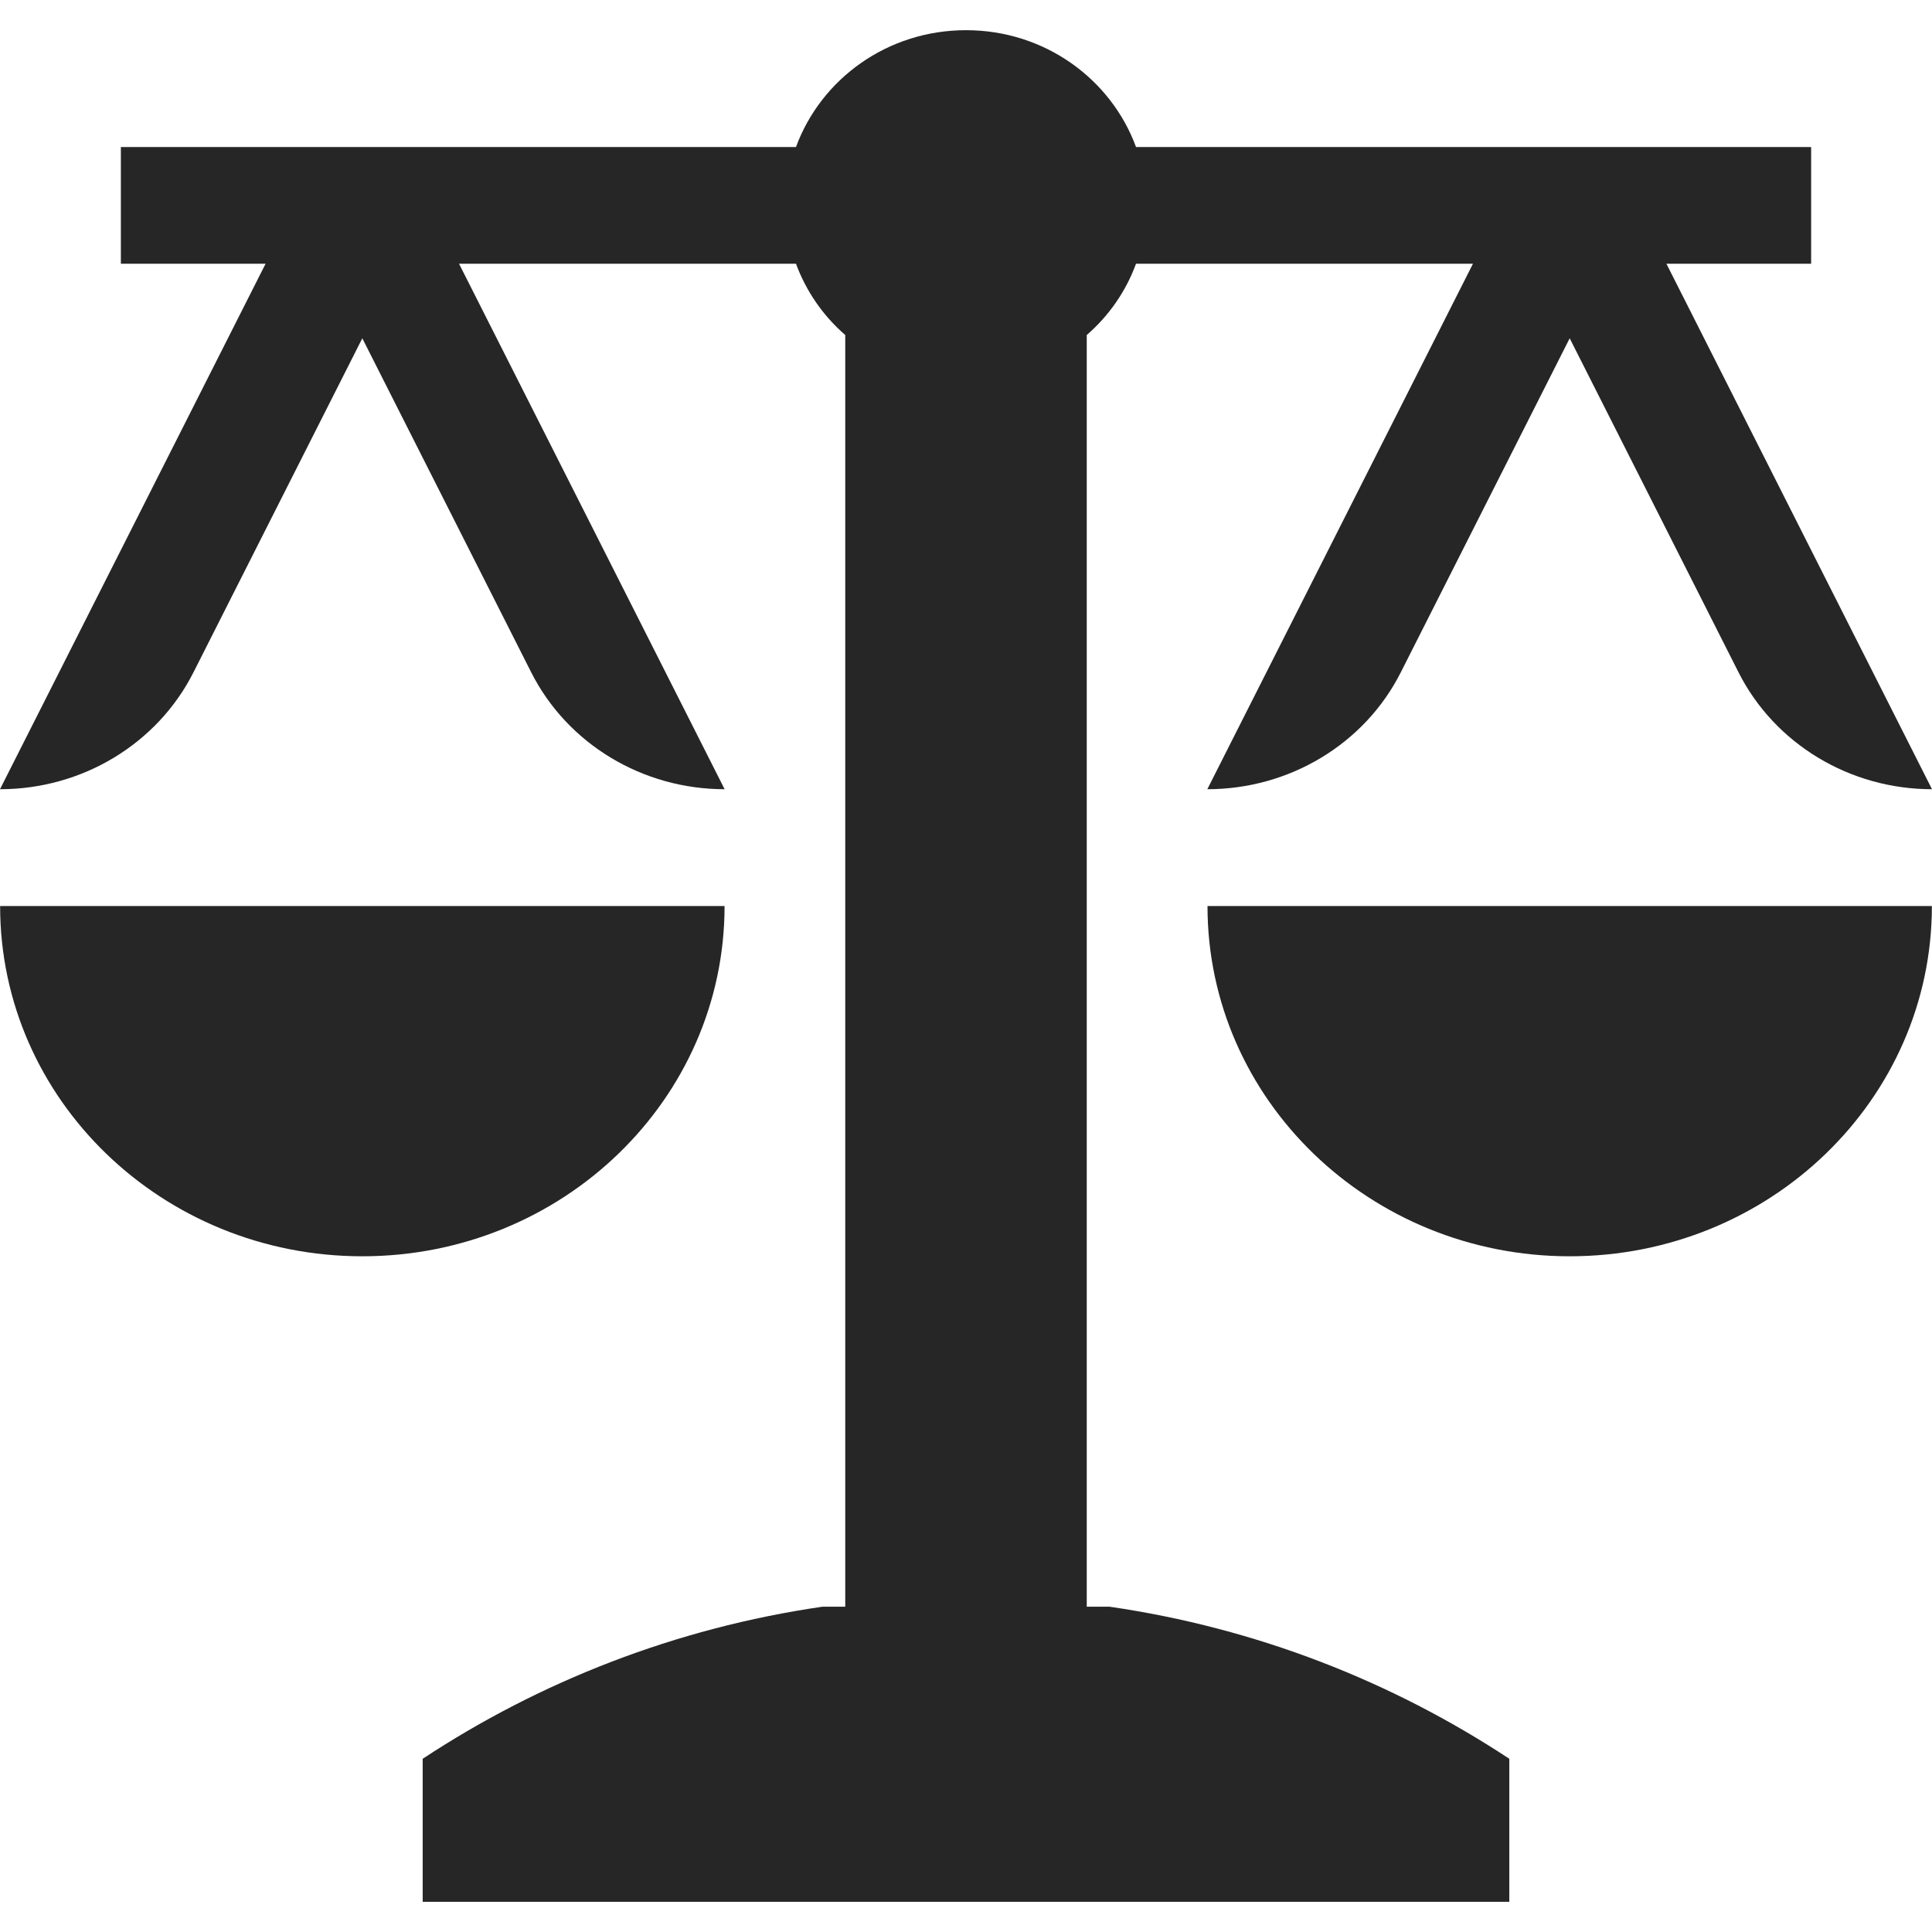
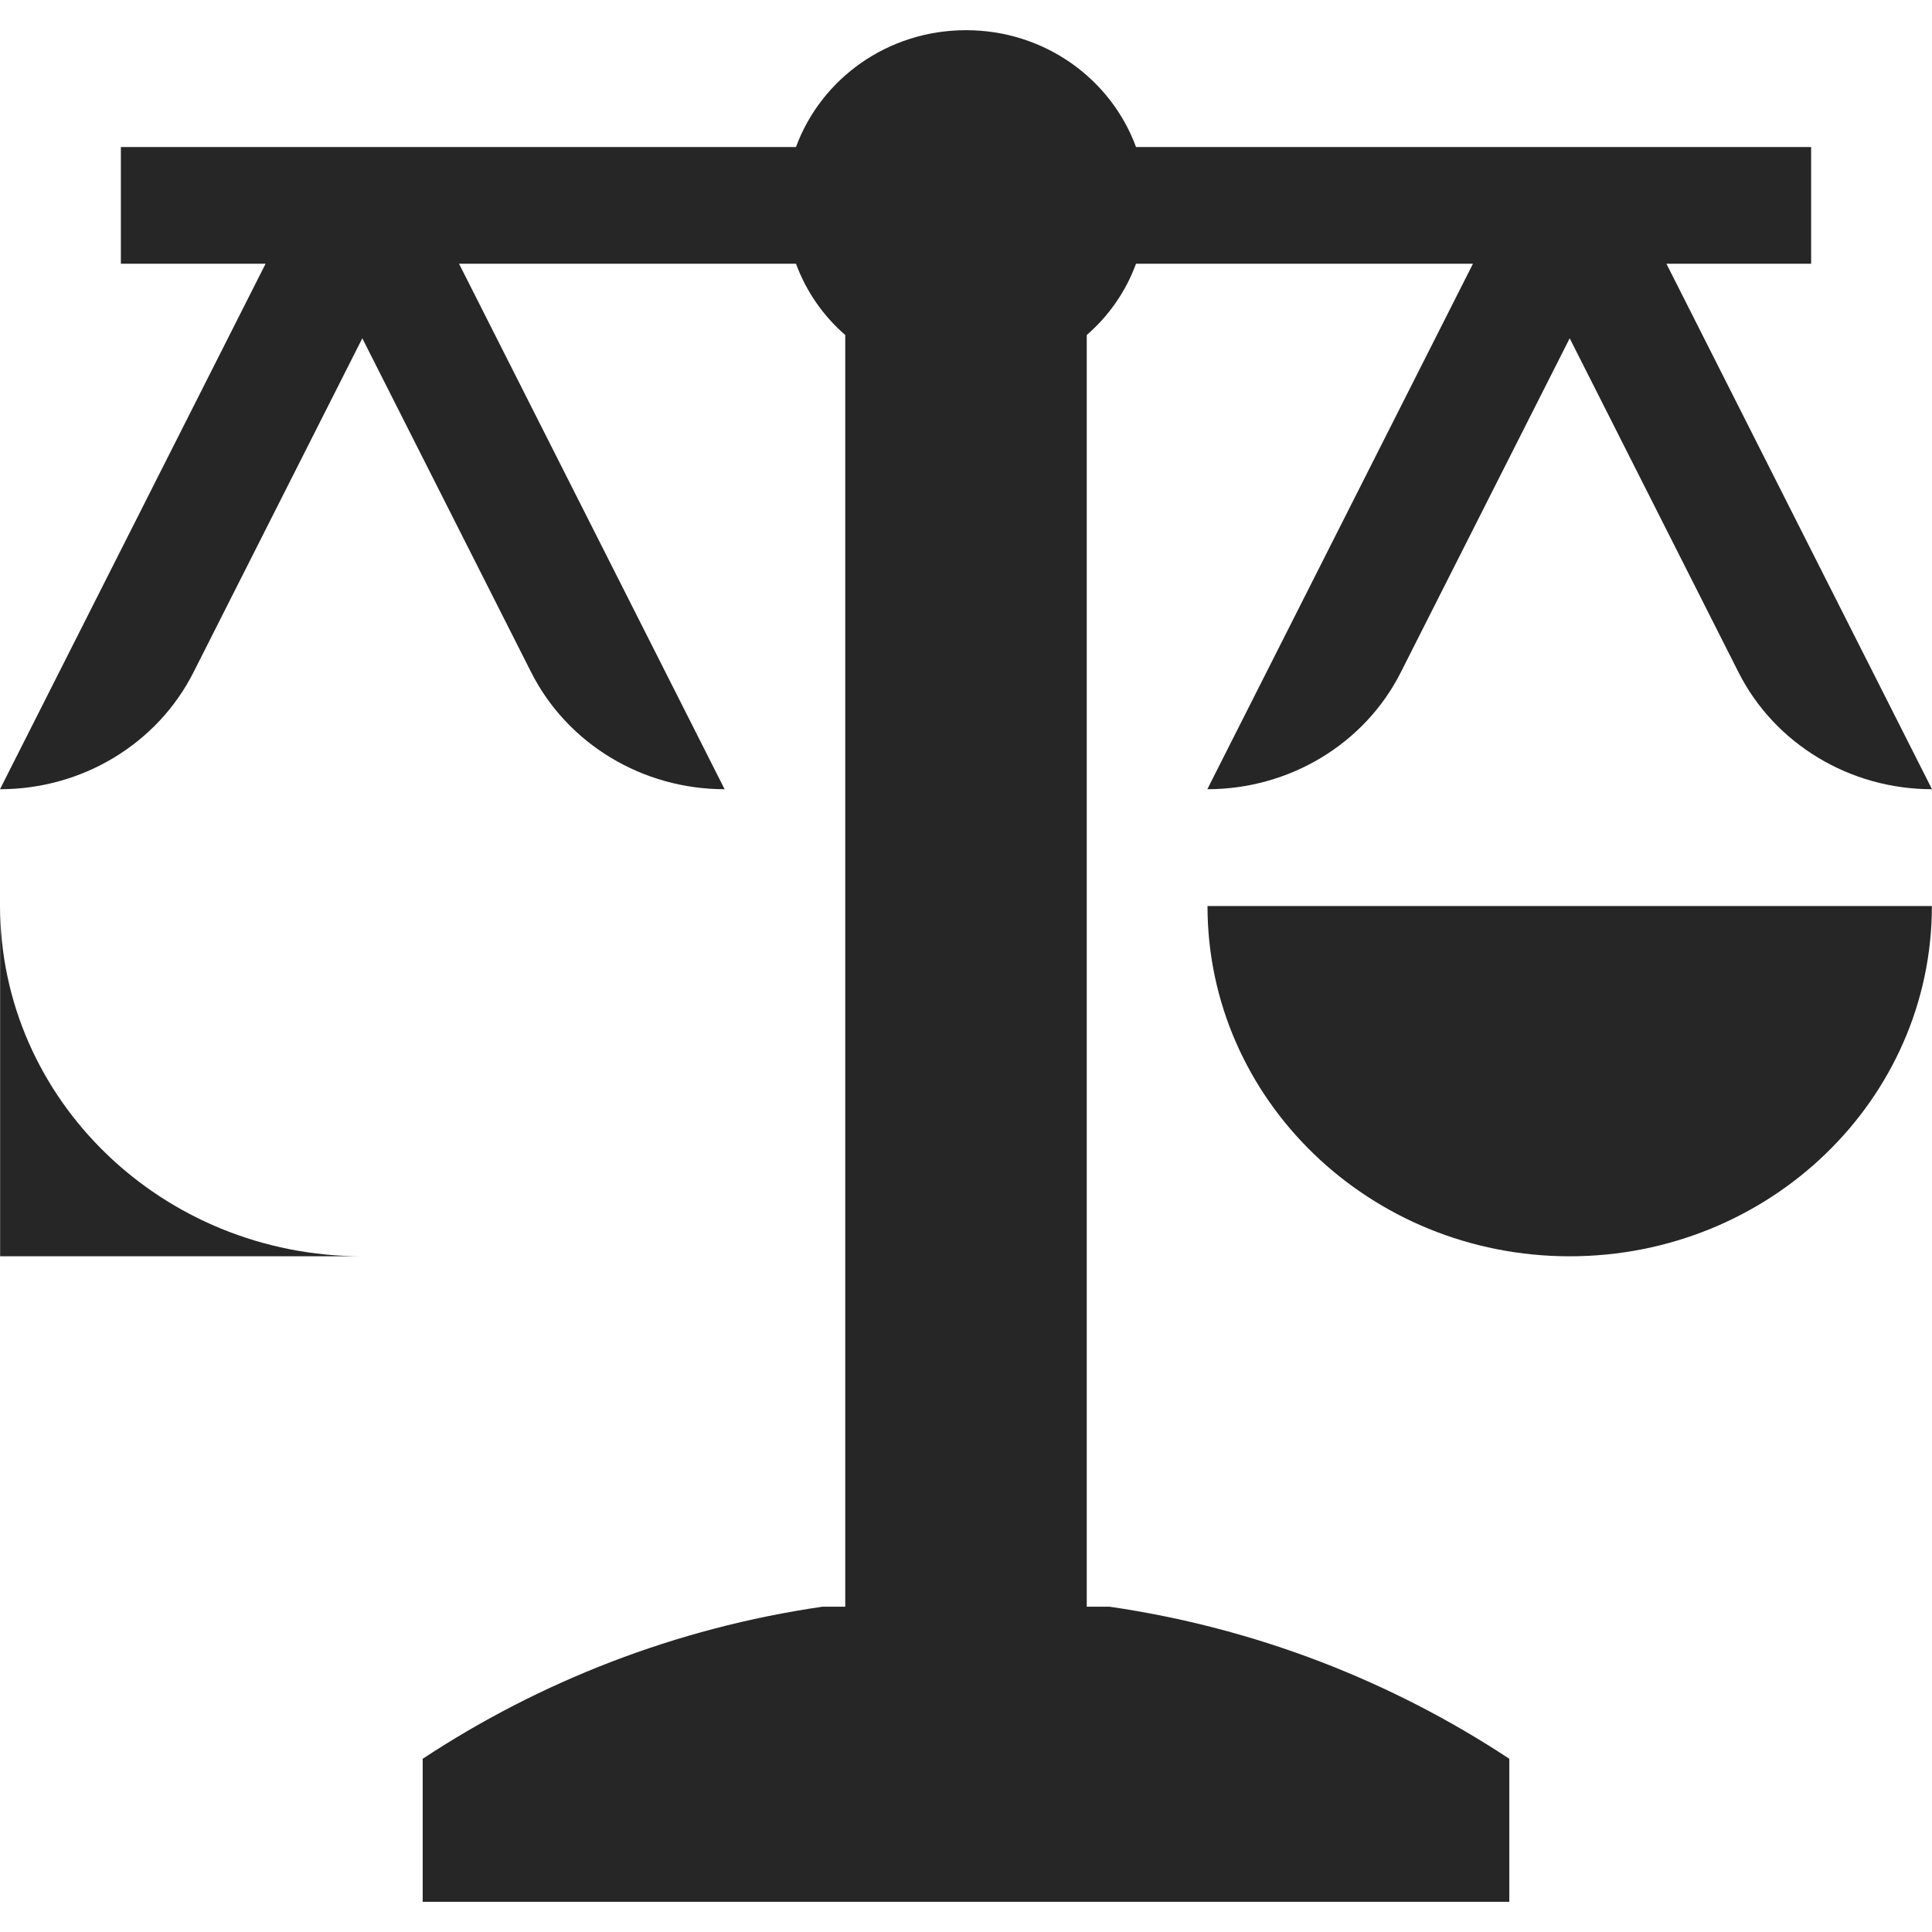
<svg xmlns="http://www.w3.org/2000/svg" width="32" height="32" viewBox="0 0 32 32" fill="none">
-   <path fill-rule="evenodd" clip-rule="evenodd" d="M28.795 11.135C29.394 12.321 30.638 13.072 32 13.072L27.601 4.368H29.998V2.435H18.816C18.403 1.31 17.305 0.5 16 0.5C14.696 0.5 13.597 1.31 13.184 2.435H2.002V4.368H4.399L0 13.072C1.362 13.072 2.606 12.321 3.205 11.135L6.001 5.603L8.798 11.135C9.397 12.321 10.641 13.072 12.002 13.072L7.603 4.368H13.184C13.353 4.827 13.633 5.23 14 5.549V26.612H13.623C11.185 26.966 8.938 27.854 7.001 29.131V31.5H24.999V29.131C23.063 27.854 20.815 26.966 18.377 26.612H18V5.549C18.367 5.23 18.648 4.827 18.816 4.368H24.397L19.997 13.072C21.359 13.072 22.604 12.321 23.202 11.135L25.999 5.603L28.795 11.135ZM0.002 15.007C0.002 18.211 2.689 20.808 6.001 20.808C9.314 20.808 12.001 18.211 12.001 15.007H0.002ZM20 15.007C20 18.211 22.686 20.808 25.999 20.808C29.311 20.808 31.998 18.211 31.998 15.007H20Z" fill="#262626" />
+   <path fill-rule="evenodd" clip-rule="evenodd" d="M28.795 11.135C29.394 12.321 30.638 13.072 32 13.072L27.601 4.368H29.998V2.435H18.816C18.403 1.31 17.305 0.5 16 0.5C14.696 0.5 13.597 1.31 13.184 2.435H2.002V4.368H4.399L0 13.072C1.362 13.072 2.606 12.321 3.205 11.135L6.001 5.603L8.798 11.135C9.397 12.321 10.641 13.072 12.002 13.072L7.603 4.368H13.184C13.353 4.827 13.633 5.23 14 5.549V26.612H13.623C11.185 26.966 8.938 27.854 7.001 29.131V31.5H24.999V29.131C23.063 27.854 20.815 26.966 18.377 26.612H18V5.549C18.367 5.23 18.648 4.827 18.816 4.368H24.397L19.997 13.072C21.359 13.072 22.604 12.321 23.202 11.135L25.999 5.603L28.795 11.135ZM0.002 15.007C0.002 18.211 2.689 20.808 6.001 20.808H0.002ZM20 15.007C20 18.211 22.686 20.808 25.999 20.808C29.311 20.808 31.998 18.211 31.998 15.007H20Z" fill="#262626" />
</svg>